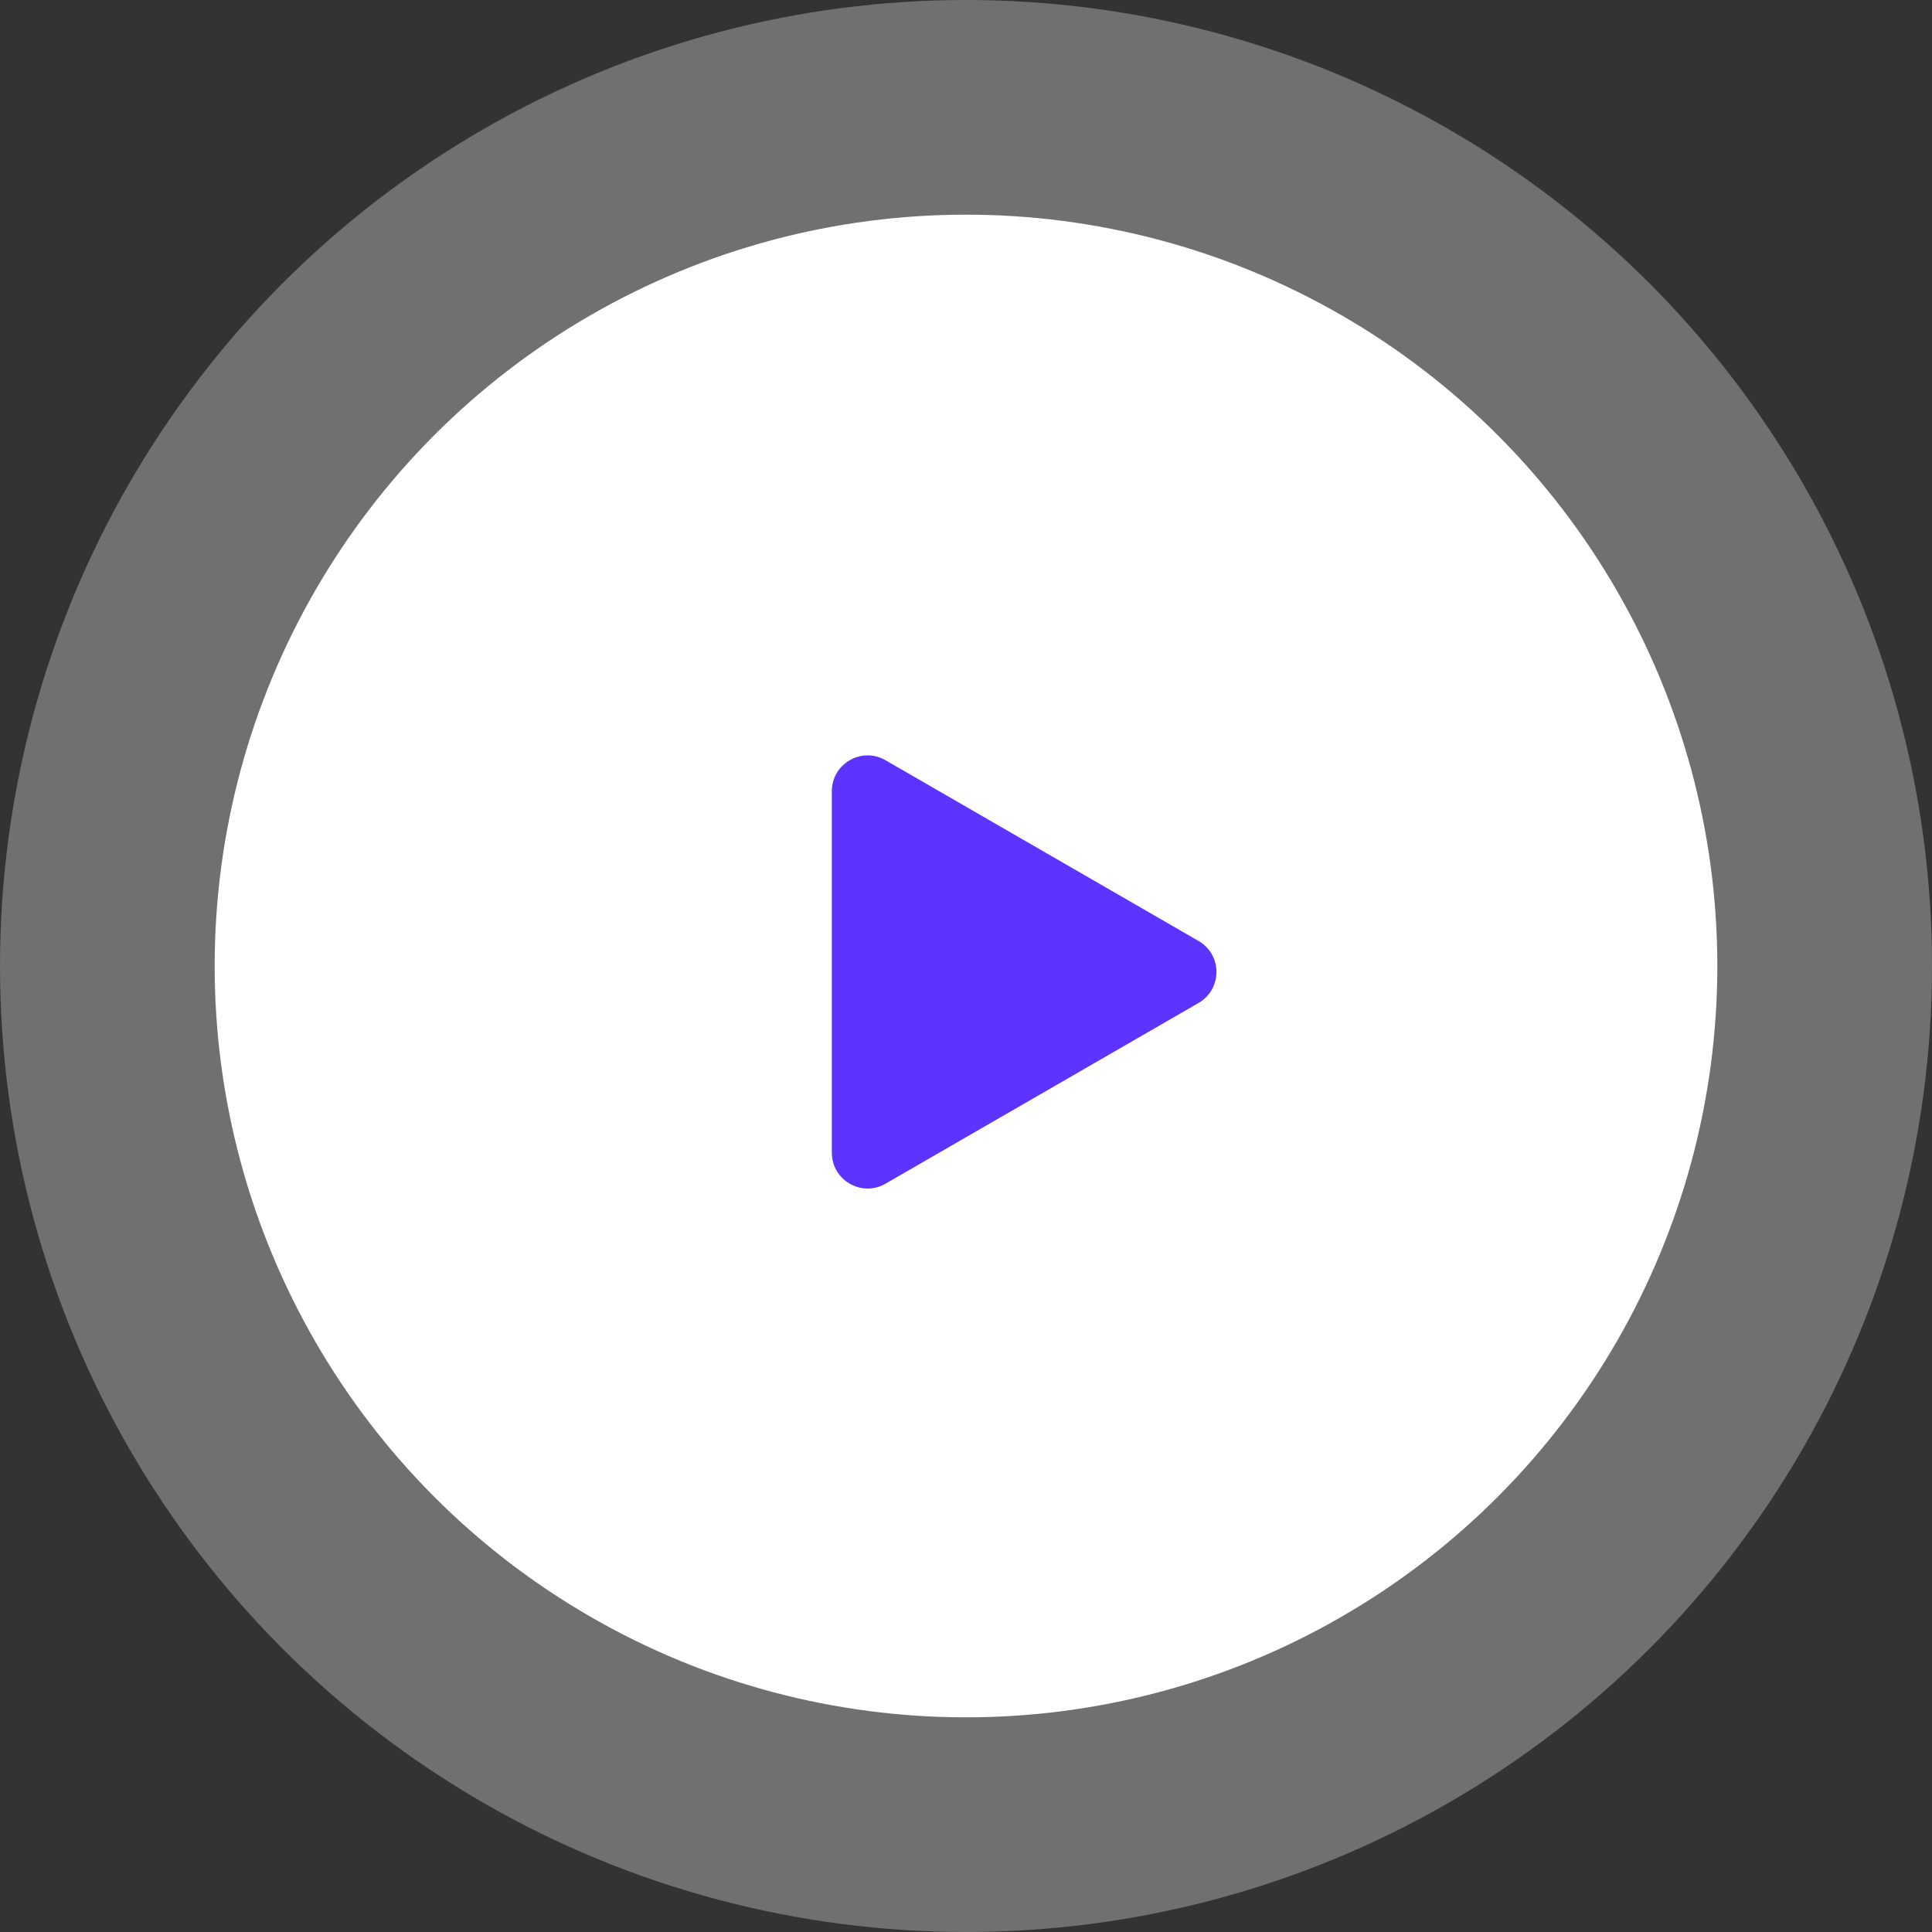
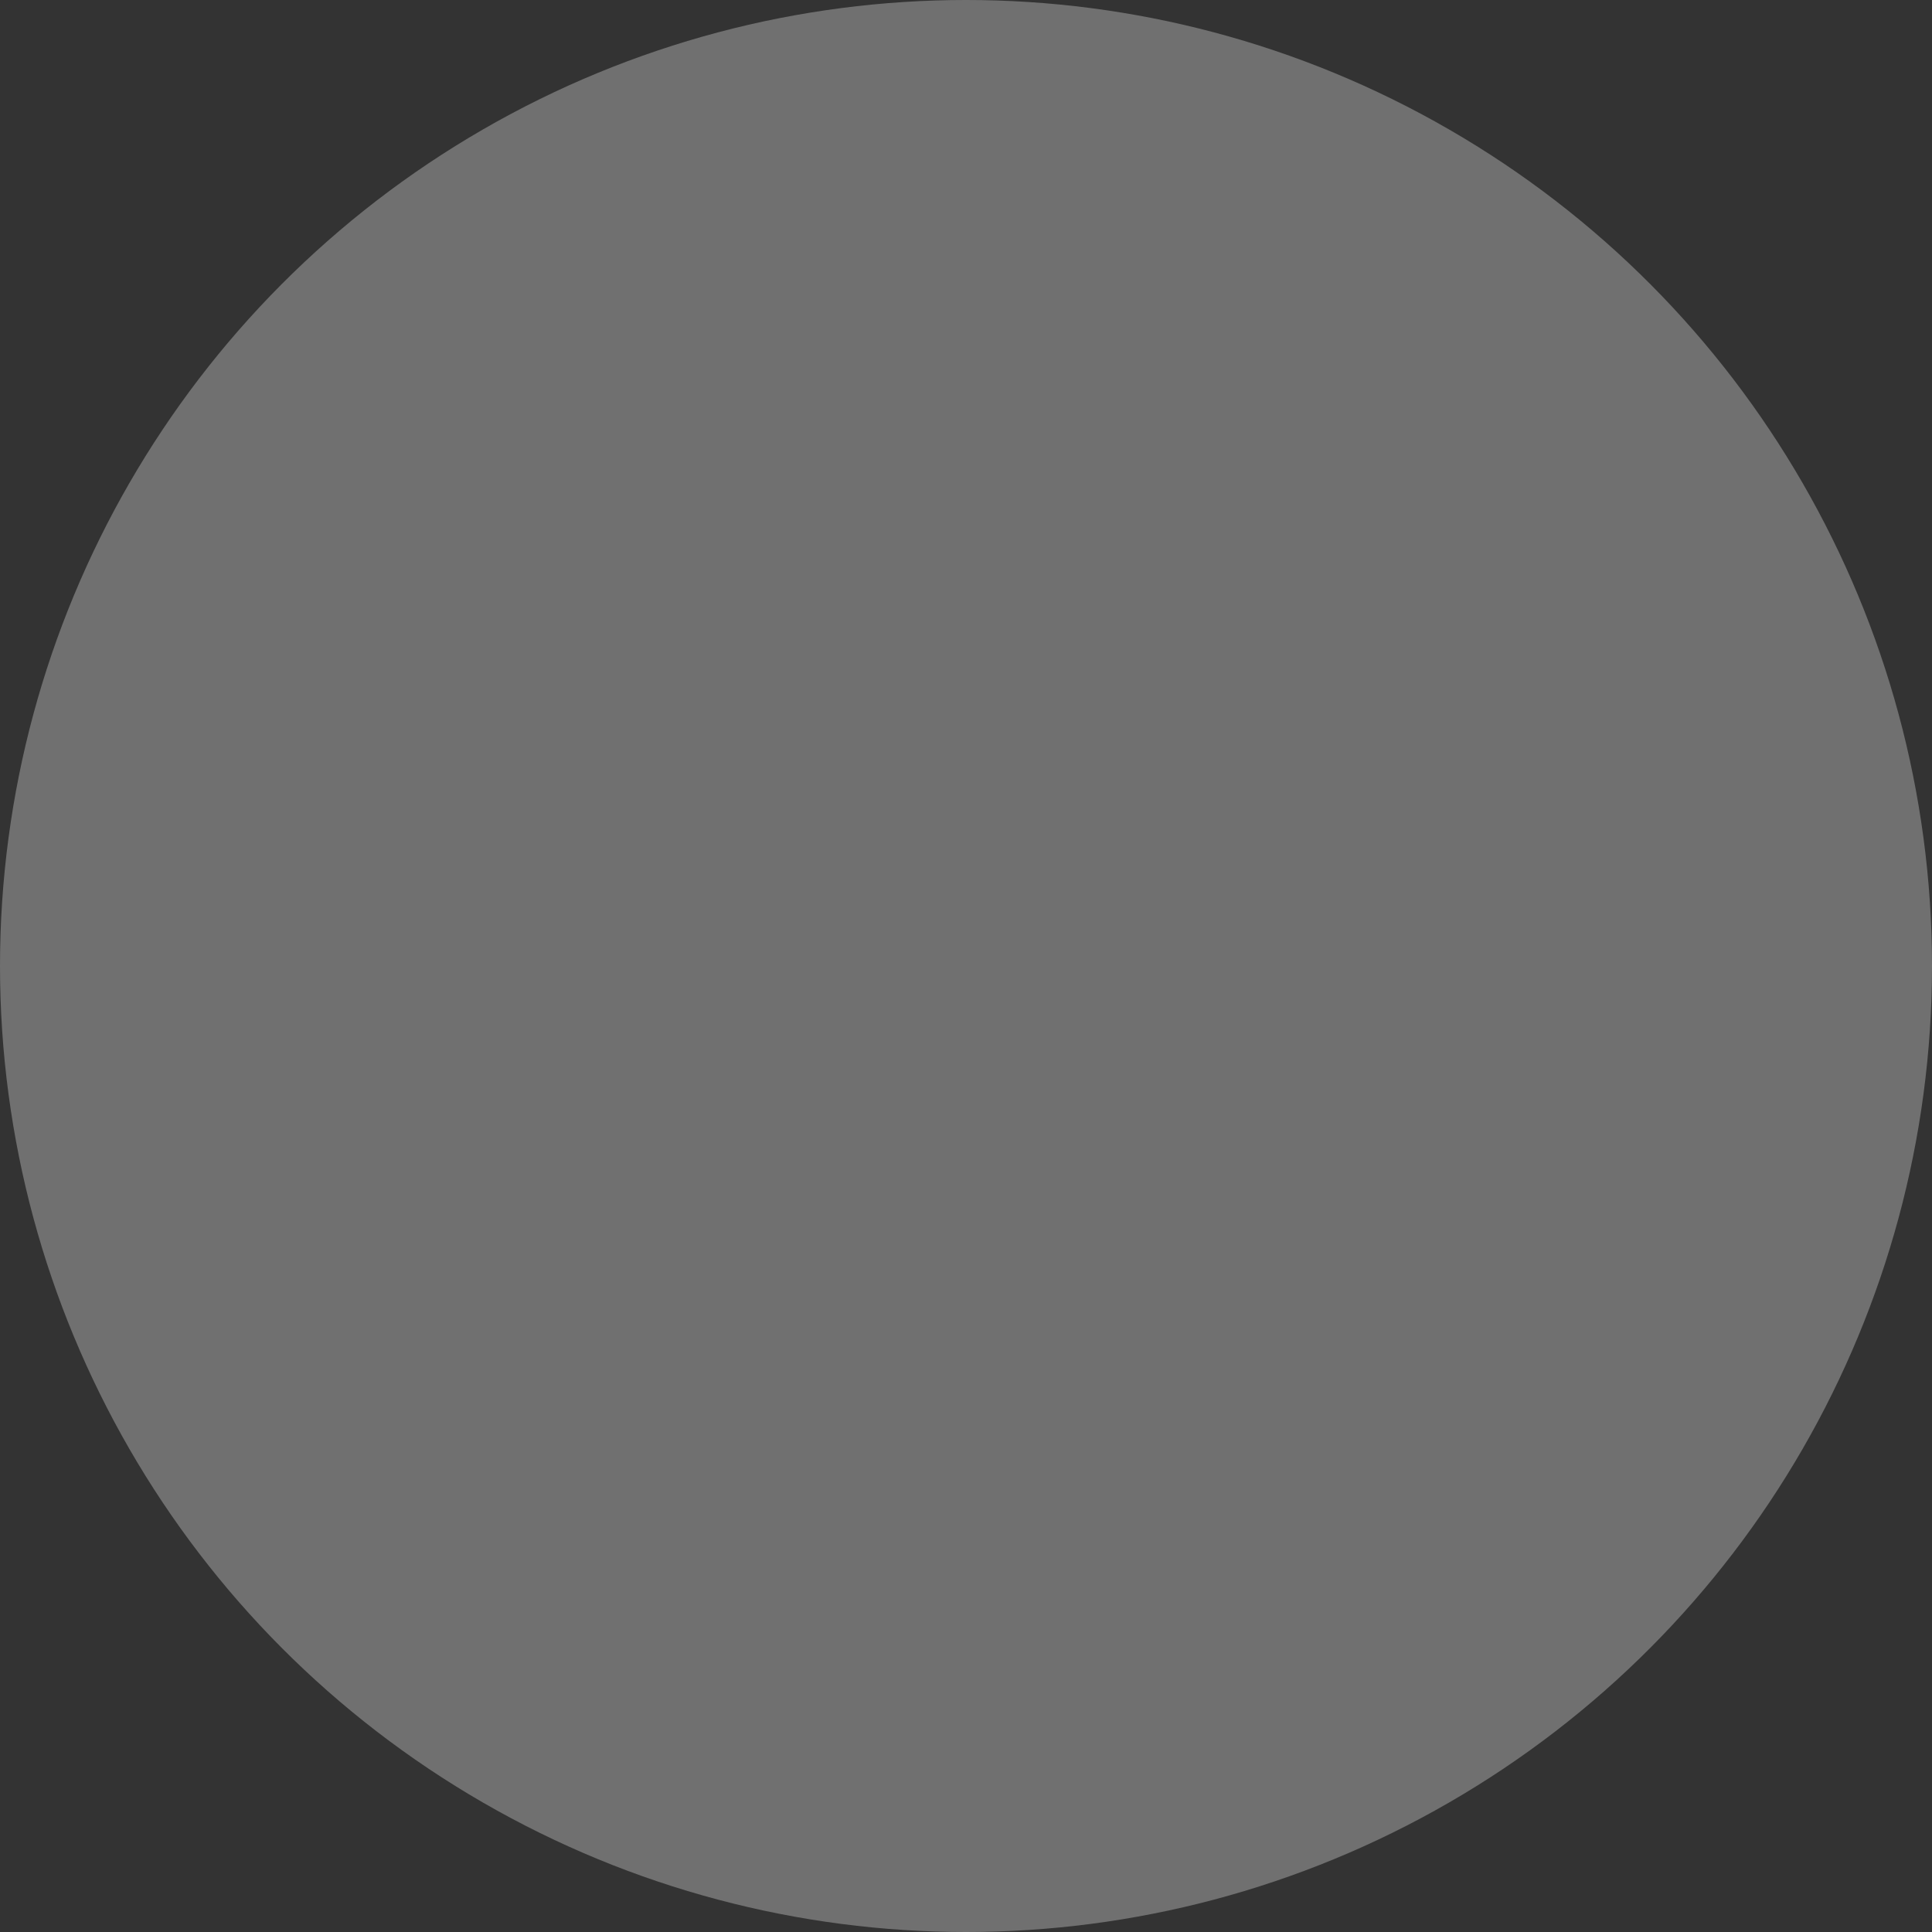
<svg xmlns="http://www.w3.org/2000/svg" width="162" height="162" viewBox="0 0 162 162" fill="none">
  <rect x="0" y="0" width="162" height="162" fill="#333333" stroke="none" />
  <circle cx="81" cy="81" r="81" fill="white" fill-opacity="0.3" />
-   <circle cx="81" cy="81" r="63" fill="white" />
-   <path d="M100.5 78.902C102.5 80.057 102.5 82.943 100.5 84.098L74.25 99.254C72.25 100.408 69.75 98.965 69.75 96.655L69.75 66.344C69.75 64.035 72.25 62.592 74.25 63.746L100.5 78.902Z" fill="#5C33FF" />
</svg>